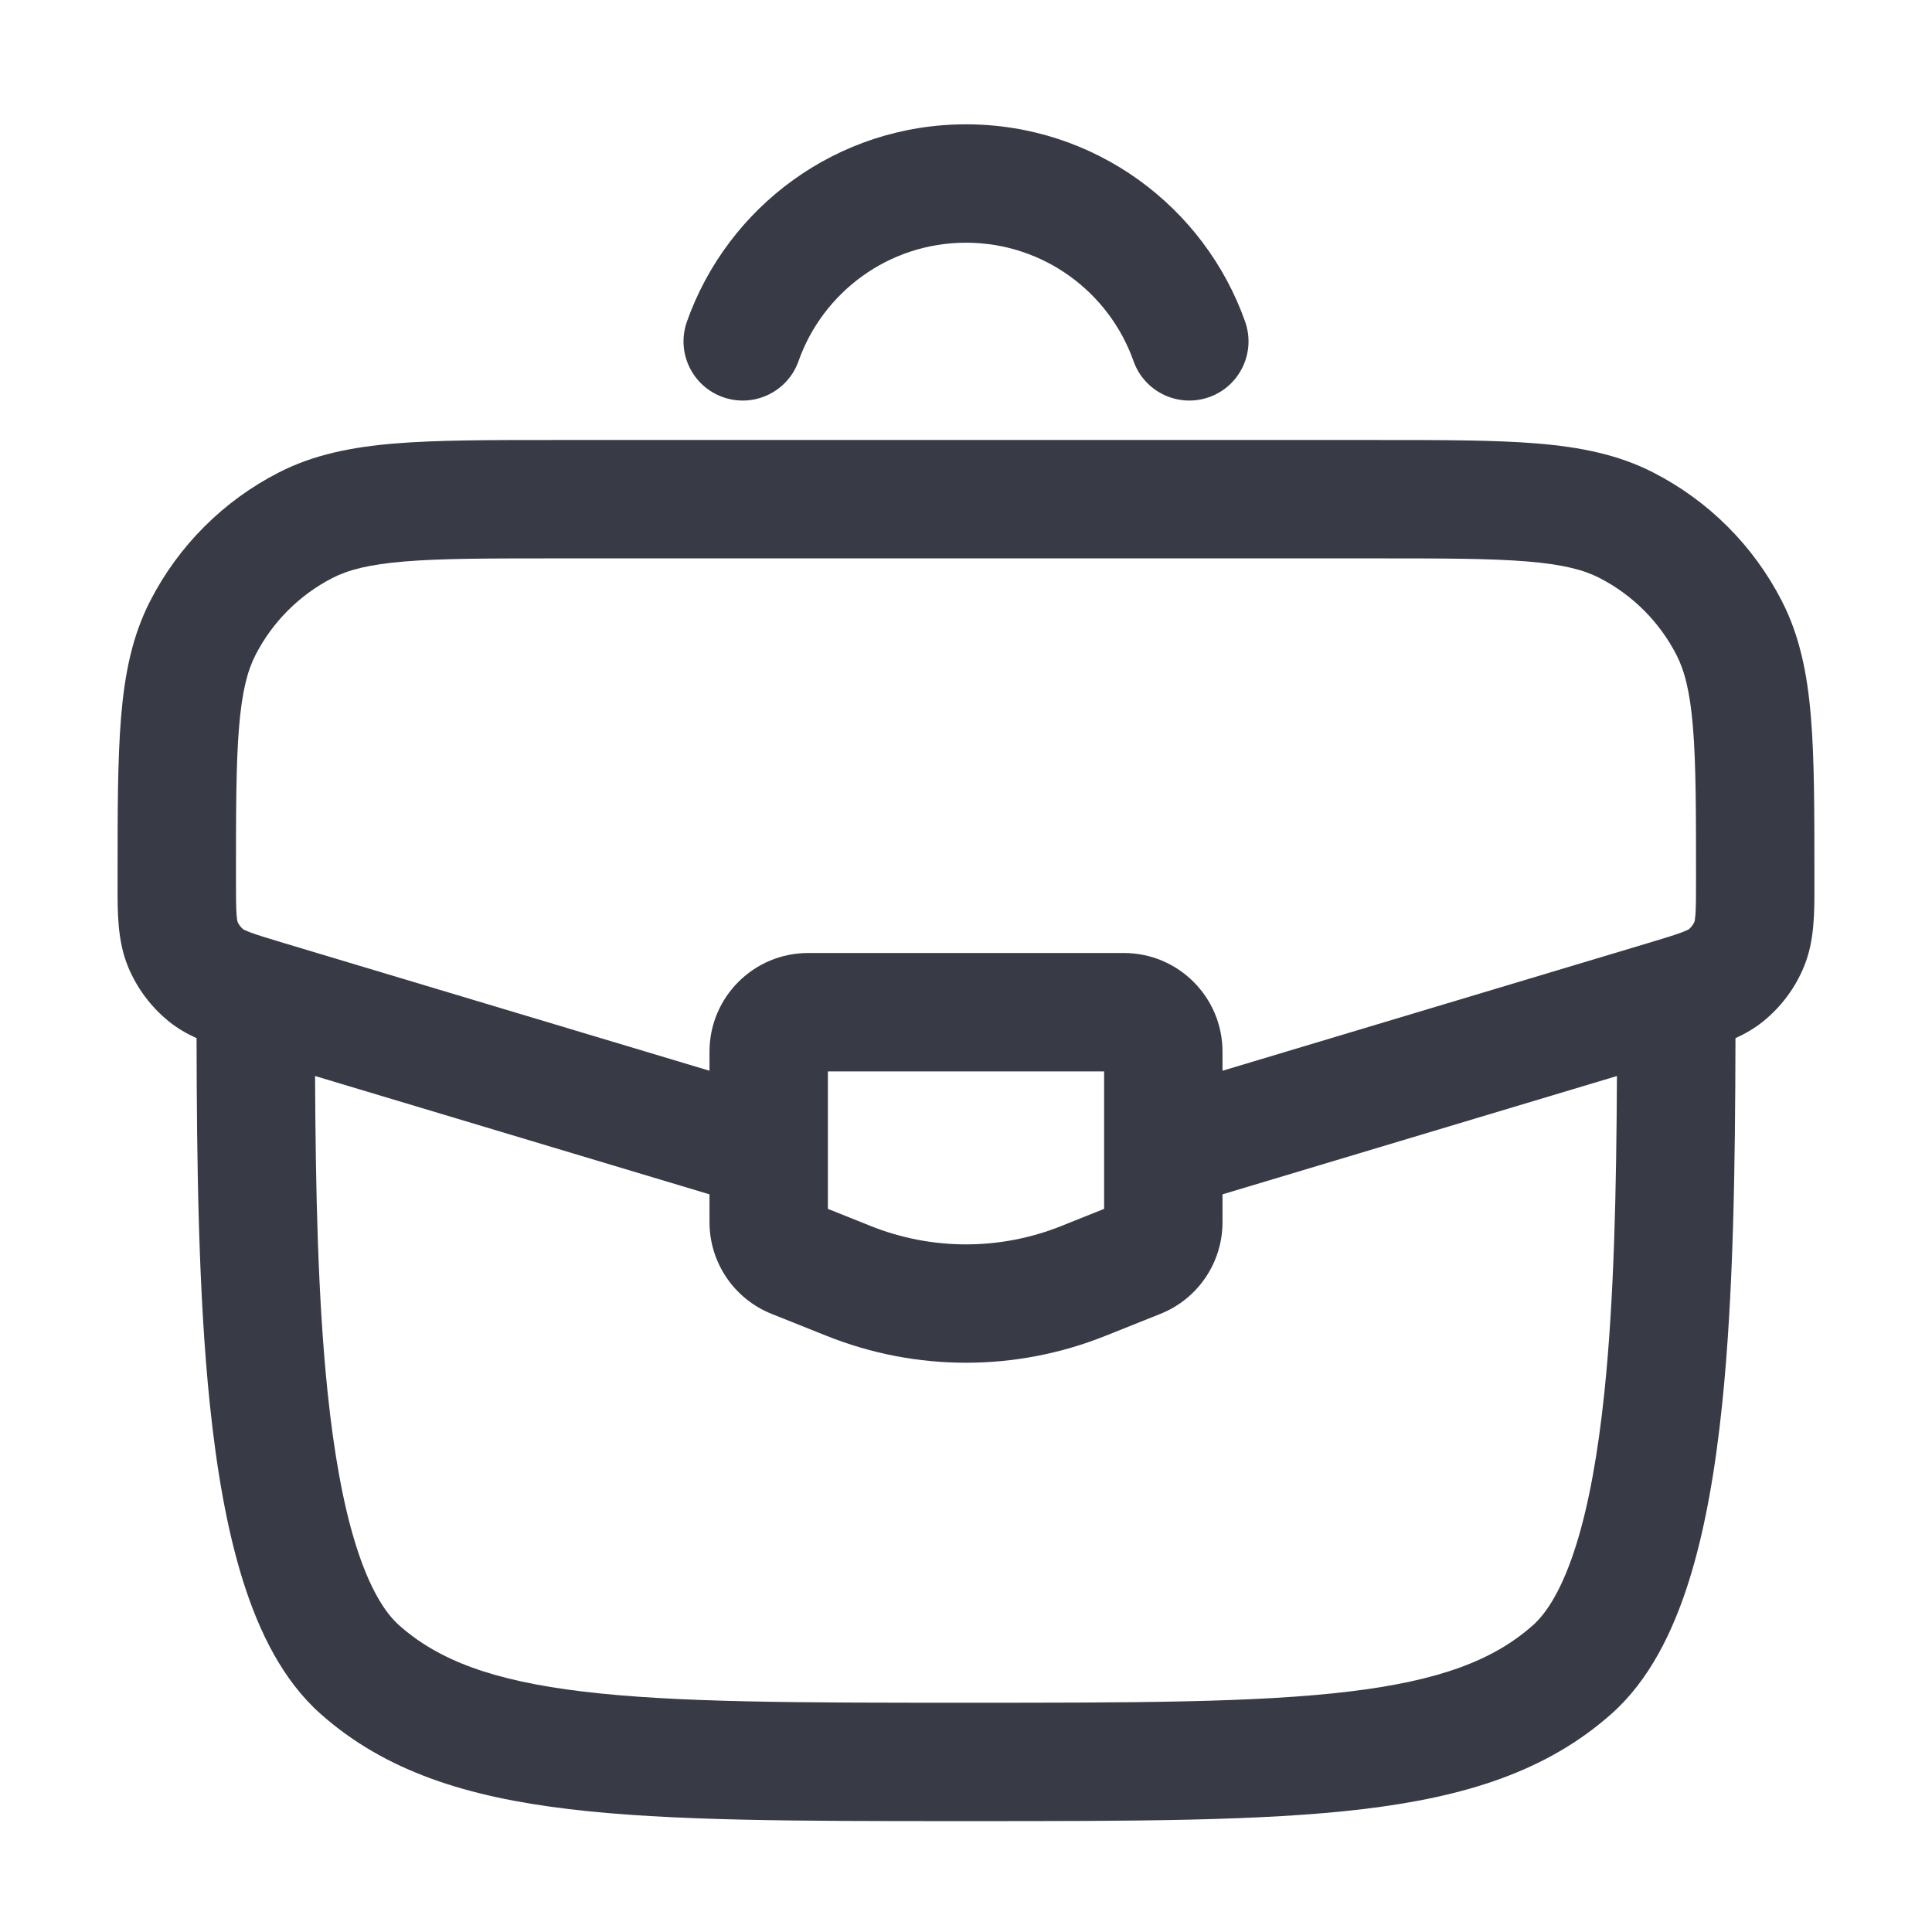
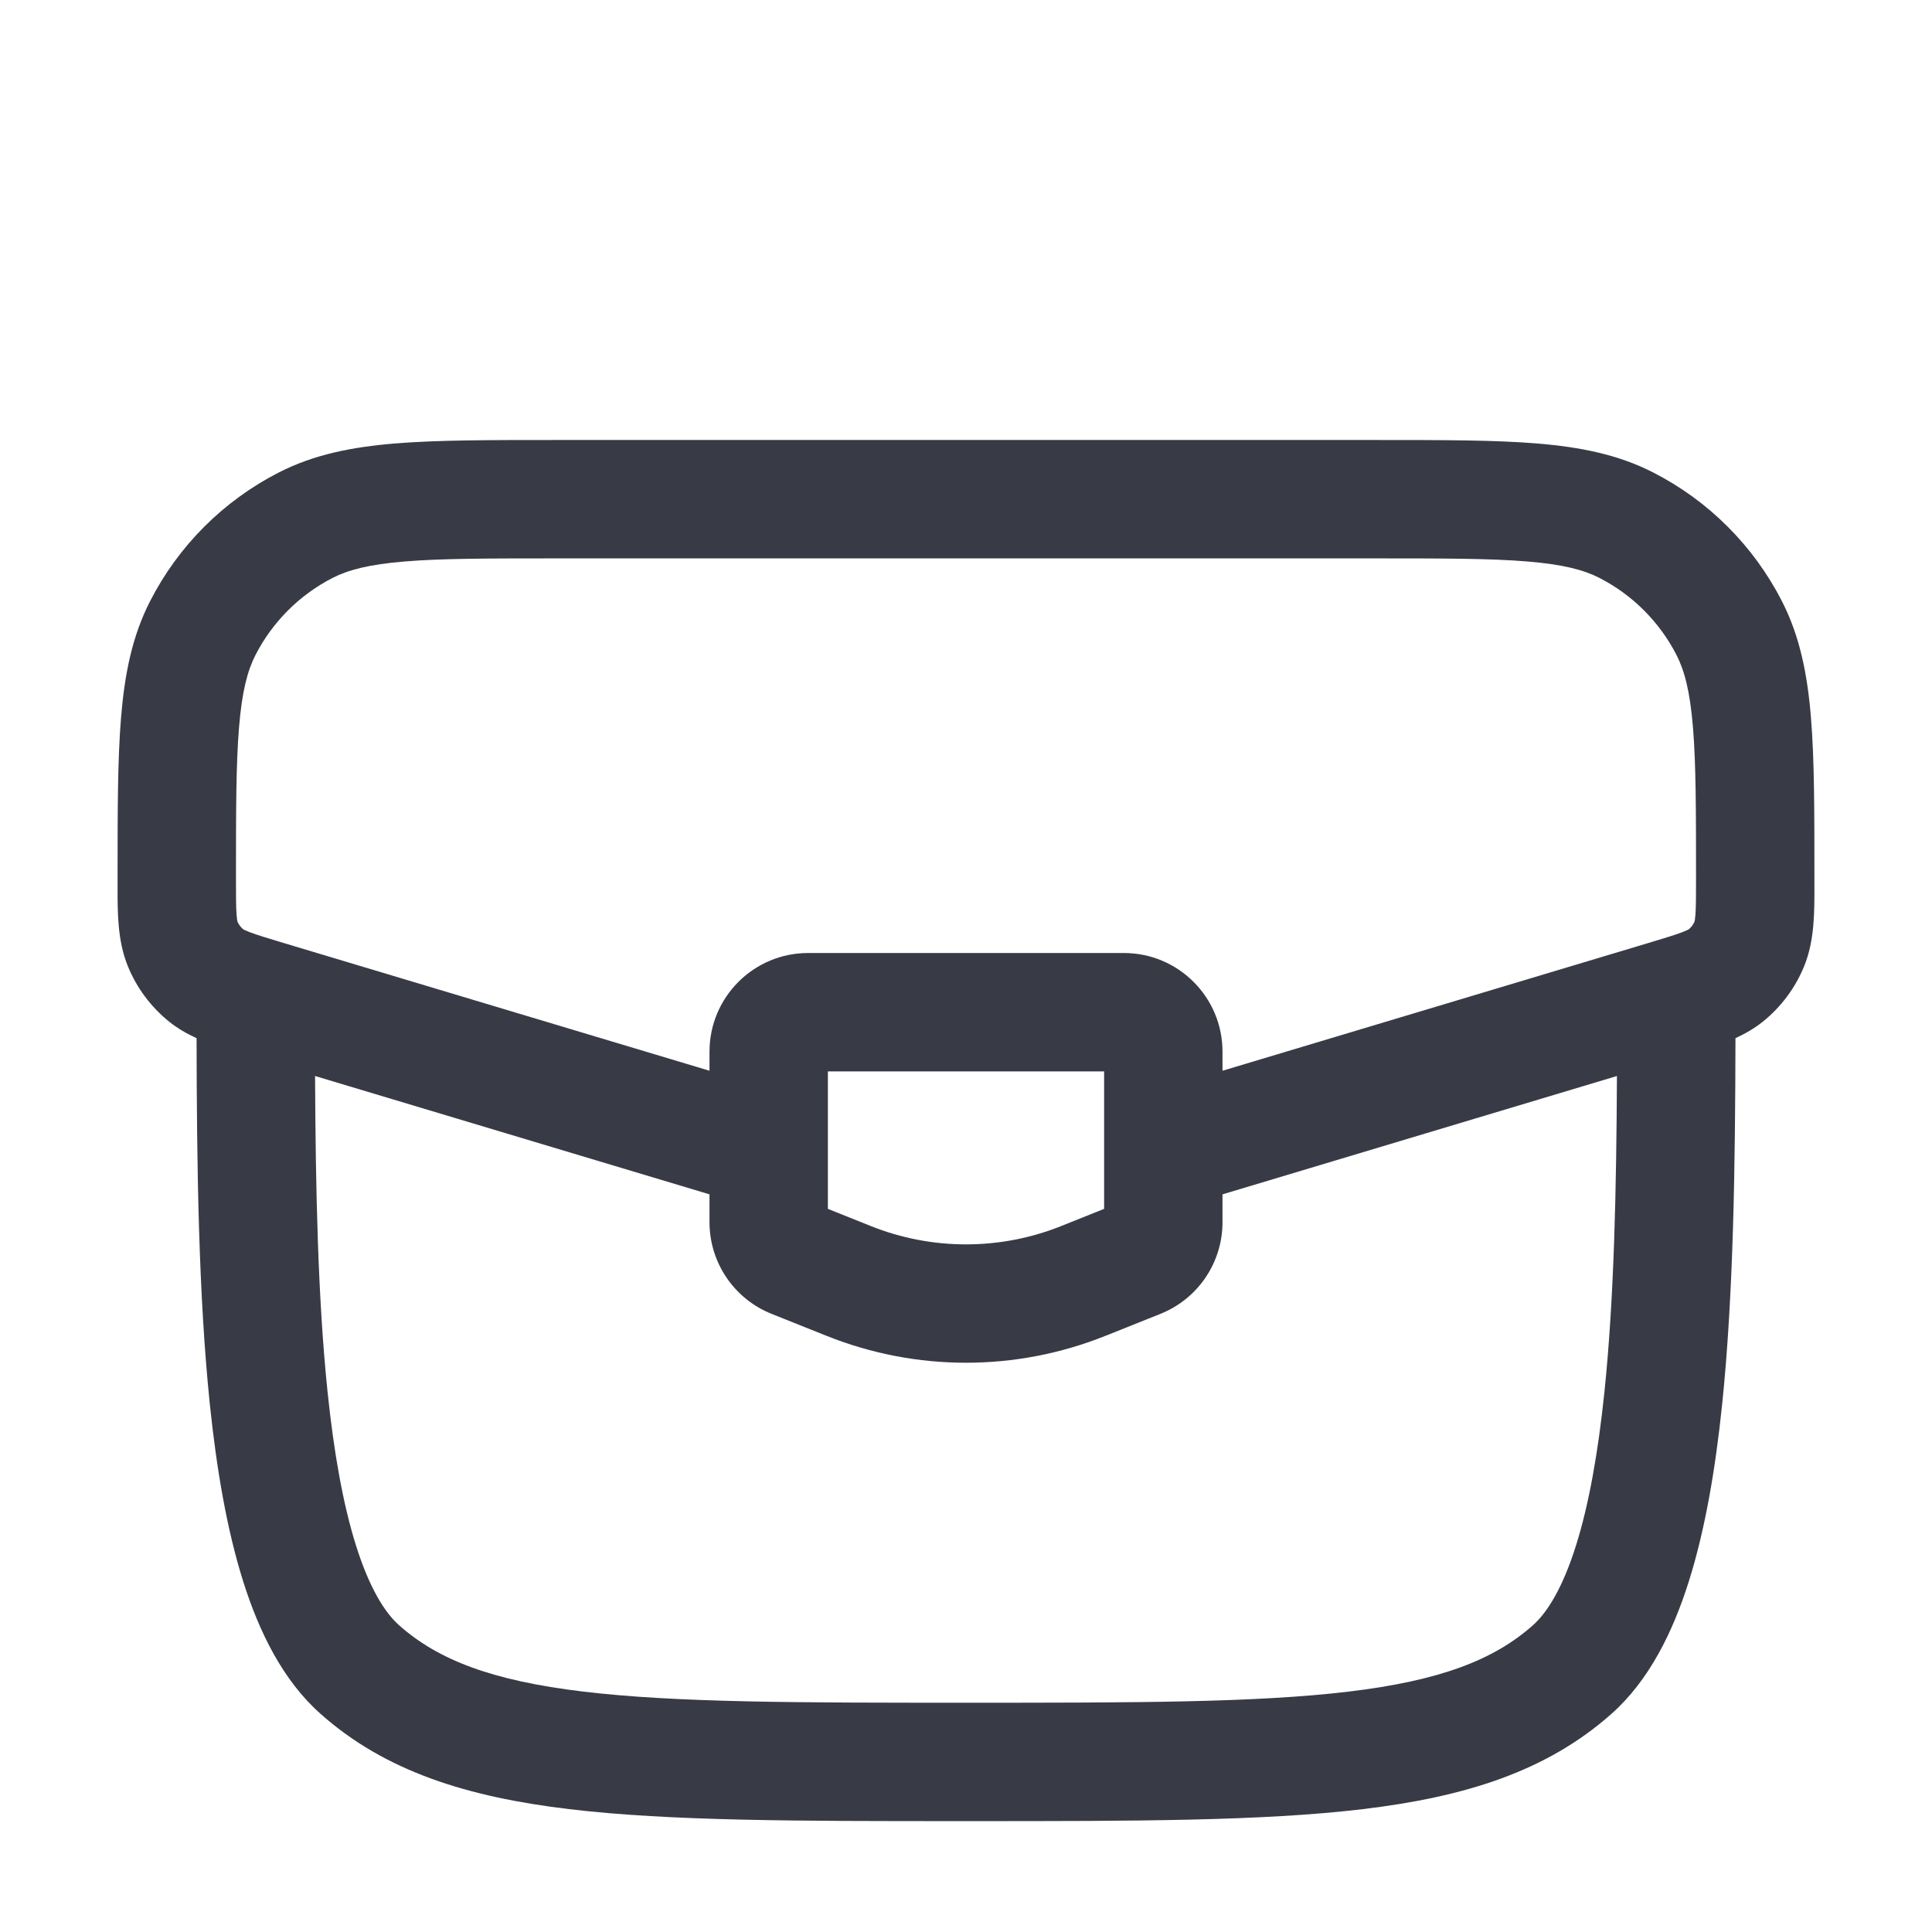
<svg xmlns="http://www.w3.org/2000/svg" width="51" height="51" viewBox="0 0 51 51" fill="none">
  <g id="Outline / School / Case Round">
    <g id="Stroke">
-       <path fill-rule="evenodd" clip-rule="evenodd" d="M14.616 11.615H36.385C38.085 11.615 39.457 11.615 40.568 11.706C41.711 11.8 42.716 11.998 43.644 12.474C45.103 13.221 46.29 14.408 47.037 15.867C47.513 16.795 47.711 17.8 47.805 18.943C47.896 20.054 47.896 21.426 47.896 23.126V23.194C47.896 23.253 47.896 23.313 47.896 23.373C47.898 24.078 47.9 24.828 47.628 25.498C47.395 26.074 47.018 26.58 46.534 26.97C46.313 27.147 46.068 27.288 45.812 27.405C45.805 30.764 45.762 34.158 45.461 37.066C45.284 38.773 45.013 40.375 44.582 41.741C44.158 43.085 43.532 44.358 42.542 45.238C40.827 46.763 38.668 47.435 35.972 47.757C33.327 48.073 29.936 48.073 25.607 48.073H25.393C21.064 48.073 17.673 48.073 15.028 47.757C12.332 47.435 10.173 46.763 8.458 45.238C7.468 44.358 6.842 43.085 6.418 41.741C5.988 40.375 5.716 38.773 5.539 37.066C5.238 34.158 5.195 30.764 5.189 27.405C4.932 27.288 4.687 27.147 4.466 26.97C3.982 26.58 3.605 26.074 3.372 25.498C3.1 24.828 3.102 24.078 3.104 23.373C3.104 23.313 3.104 23.253 3.104 23.194L3.104 23.126C3.104 21.426 3.104 20.054 3.195 18.943C3.289 17.8 3.487 16.795 3.963 15.867C4.71 14.408 5.897 13.221 7.356 12.474C8.285 11.998 9.289 11.8 10.432 11.706C11.543 11.615 12.915 11.615 14.616 11.615ZM8.317 28.404C8.331 31.397 8.391 34.273 8.647 36.744C8.814 38.348 9.057 39.718 9.399 40.802C9.747 41.907 10.151 42.562 10.534 42.902C11.564 43.818 12.988 44.366 15.399 44.654C17.837 44.946 21.041 44.948 25.5 44.948C29.959 44.948 33.163 44.946 35.602 44.654C38.012 44.366 39.436 43.818 40.466 42.902C40.849 42.562 41.253 41.907 41.601 40.802C41.943 39.718 42.186 38.348 42.353 36.744C42.609 34.273 42.669 31.397 42.683 28.404L32.271 31.528V32.264C32.271 33.329 31.623 34.286 30.634 34.682L29.175 35.265C26.816 36.209 24.184 36.209 21.825 35.265L20.366 34.682C19.378 34.286 18.729 33.329 18.729 32.264V31.528L8.317 28.404ZM18.729 28.265L7.495 24.895C7.046 24.76 6.787 24.681 6.597 24.609C6.48 24.565 6.434 24.539 6.422 24.532C6.354 24.477 6.302 24.406 6.268 24.326C6.265 24.312 6.253 24.26 6.244 24.136C6.23 23.933 6.229 23.662 6.229 23.194C6.229 21.41 6.23 20.167 6.31 19.199C6.388 18.249 6.533 17.704 6.744 17.291C7.193 16.416 7.905 15.704 8.78 15.255C9.193 15.044 9.738 14.899 10.688 14.821C11.656 14.741 12.899 14.74 14.683 14.74H36.317C38.101 14.74 39.344 14.741 40.312 14.821C41.262 14.899 41.807 15.044 42.22 15.255C43.095 15.704 43.807 16.416 44.256 17.291C44.467 17.704 44.612 18.249 44.69 19.199C44.77 20.167 44.771 21.41 44.771 23.194C44.771 23.662 44.77 23.933 44.756 24.136C44.747 24.26 44.735 24.312 44.732 24.326C44.699 24.406 44.646 24.477 44.578 24.532C44.566 24.539 44.52 24.565 44.403 24.609C44.213 24.681 43.954 24.76 43.505 24.895L32.271 28.265V27.761C32.271 26.323 31.105 25.157 29.667 25.157H21.333C19.895 25.157 18.729 26.323 18.729 27.761V28.265ZM44.582 24.529L44.578 24.532L44.582 24.529ZM44.73 24.33L44.732 24.326L44.73 24.33ZM6.27 24.33L6.268 24.326L6.27 24.33ZM6.418 24.529L6.422 24.532L6.418 24.529ZM21.854 28.282V31.911L22.985 32.364C24.6 33.01 26.4 33.01 28.015 32.364L29.146 31.911V28.282H21.854Z" fill="#383B45" />
-       <path fill-rule="evenodd" clip-rule="evenodd" d="M25.5 6.407C23.462 6.407 21.724 7.709 21.079 9.532C20.792 10.345 19.899 10.772 19.085 10.484C18.272 10.197 17.845 9.304 18.133 8.49C19.205 5.458 22.096 3.282 25.5 3.282C28.904 3.282 31.796 5.458 32.868 8.49C33.156 9.304 32.729 10.197 31.916 10.484C31.102 10.772 30.209 10.345 29.922 9.532C29.277 7.709 27.539 6.407 25.5 6.407Z" fill="#383B45" />
+       <path fill-rule="evenodd" clip-rule="evenodd" d="M14.616 11.615H36.385C38.085 11.615 39.457 11.615 40.568 11.706C41.711 11.8 42.716 11.998 43.644 12.474C45.103 13.221 46.29 14.408 47.037 15.867C47.513 16.795 47.711 17.8 47.805 18.943C47.896 20.054 47.896 21.426 47.896 23.126V23.194C47.896 23.253 47.896 23.313 47.896 23.373C47.898 24.078 47.9 24.828 47.628 25.498C47.395 26.074 47.018 26.58 46.534 26.97C46.313 27.147 46.068 27.288 45.812 27.405C45.805 30.764 45.762 34.158 45.461 37.066C45.284 38.773 45.013 40.375 44.582 41.741C44.158 43.085 43.532 44.358 42.542 45.238C40.827 46.763 38.668 47.435 35.972 47.757C33.327 48.073 29.936 48.073 25.607 48.073H25.393C21.064 48.073 17.673 48.073 15.028 47.757C12.332 47.435 10.173 46.763 8.458 45.238C7.468 44.358 6.842 43.085 6.418 41.741C5.988 40.375 5.716 38.773 5.539 37.066C5.238 34.158 5.195 30.764 5.189 27.405C4.932 27.288 4.687 27.147 4.466 26.97C3.982 26.58 3.605 26.074 3.372 25.498C3.1 24.828 3.102 24.078 3.104 23.373C3.104 23.313 3.104 23.253 3.104 23.194L3.104 23.126C3.104 21.426 3.104 20.054 3.195 18.943C3.289 17.8 3.487 16.795 3.963 15.867C4.71 14.408 5.897 13.221 7.356 12.474C8.285 11.998 9.289 11.8 10.432 11.706C11.543 11.615 12.915 11.615 14.616 11.615ZM8.317 28.404C8.331 31.397 8.391 34.273 8.647 36.744C8.814 38.348 9.057 39.718 9.399 40.802C9.747 41.907 10.151 42.562 10.534 42.902C11.564 43.818 12.988 44.366 15.399 44.654C17.837 44.946 21.041 44.948 25.5 44.948C29.959 44.948 33.163 44.946 35.602 44.654C38.012 44.366 39.436 43.818 40.466 42.902C40.849 42.562 41.253 41.907 41.601 40.802C41.943 39.718 42.186 38.348 42.353 36.744C42.609 34.273 42.669 31.397 42.683 28.404L32.271 31.528V32.264C32.271 33.329 31.623 34.286 30.634 34.682L29.175 35.265C26.816 36.209 24.184 36.209 21.825 35.265L20.366 34.682C19.378 34.286 18.729 33.329 18.729 32.264V31.528L8.317 28.404ZM18.729 28.265L7.495 24.895C7.046 24.76 6.787 24.681 6.597 24.609C6.48 24.565 6.434 24.539 6.422 24.532C6.354 24.477 6.302 24.406 6.268 24.326C6.265 24.312 6.253 24.26 6.244 24.136C6.23 23.933 6.229 23.662 6.229 23.194C6.229 21.41 6.23 20.167 6.31 19.199C6.388 18.249 6.533 17.704 6.744 17.291C7.193 16.416 7.905 15.704 8.78 15.255C9.193 15.044 9.738 14.899 10.688 14.821C11.656 14.741 12.899 14.74 14.683 14.74H36.317C38.101 14.74 39.344 14.741 40.312 14.821C41.262 14.899 41.807 15.044 42.22 15.255C43.095 15.704 43.807 16.416 44.256 17.291C44.467 17.704 44.612 18.249 44.69 19.199C44.77 20.167 44.771 21.41 44.771 23.194C44.771 23.662 44.77 23.933 44.756 24.136C44.747 24.26 44.735 24.312 44.732 24.326C44.699 24.406 44.646 24.477 44.578 24.532C44.566 24.539 44.52 24.565 44.403 24.609C44.213 24.681 43.954 24.76 43.505 24.895L32.271 28.265V27.761C32.271 26.323 31.105 25.157 29.667 25.157H21.333C19.895 25.157 18.729 26.323 18.729 27.761V28.265ZM44.582 24.529L44.578 24.532L44.582 24.529ZL44.732 24.326L44.73 24.33ZM6.27 24.33L6.268 24.326L6.27 24.33ZM6.418 24.529L6.422 24.532L6.418 24.529ZM21.854 28.282V31.911L22.985 32.364C24.6 33.01 26.4 33.01 28.015 32.364L29.146 31.911V28.282H21.854Z" fill="#383B45" />
    </g>
  </g>
</svg>